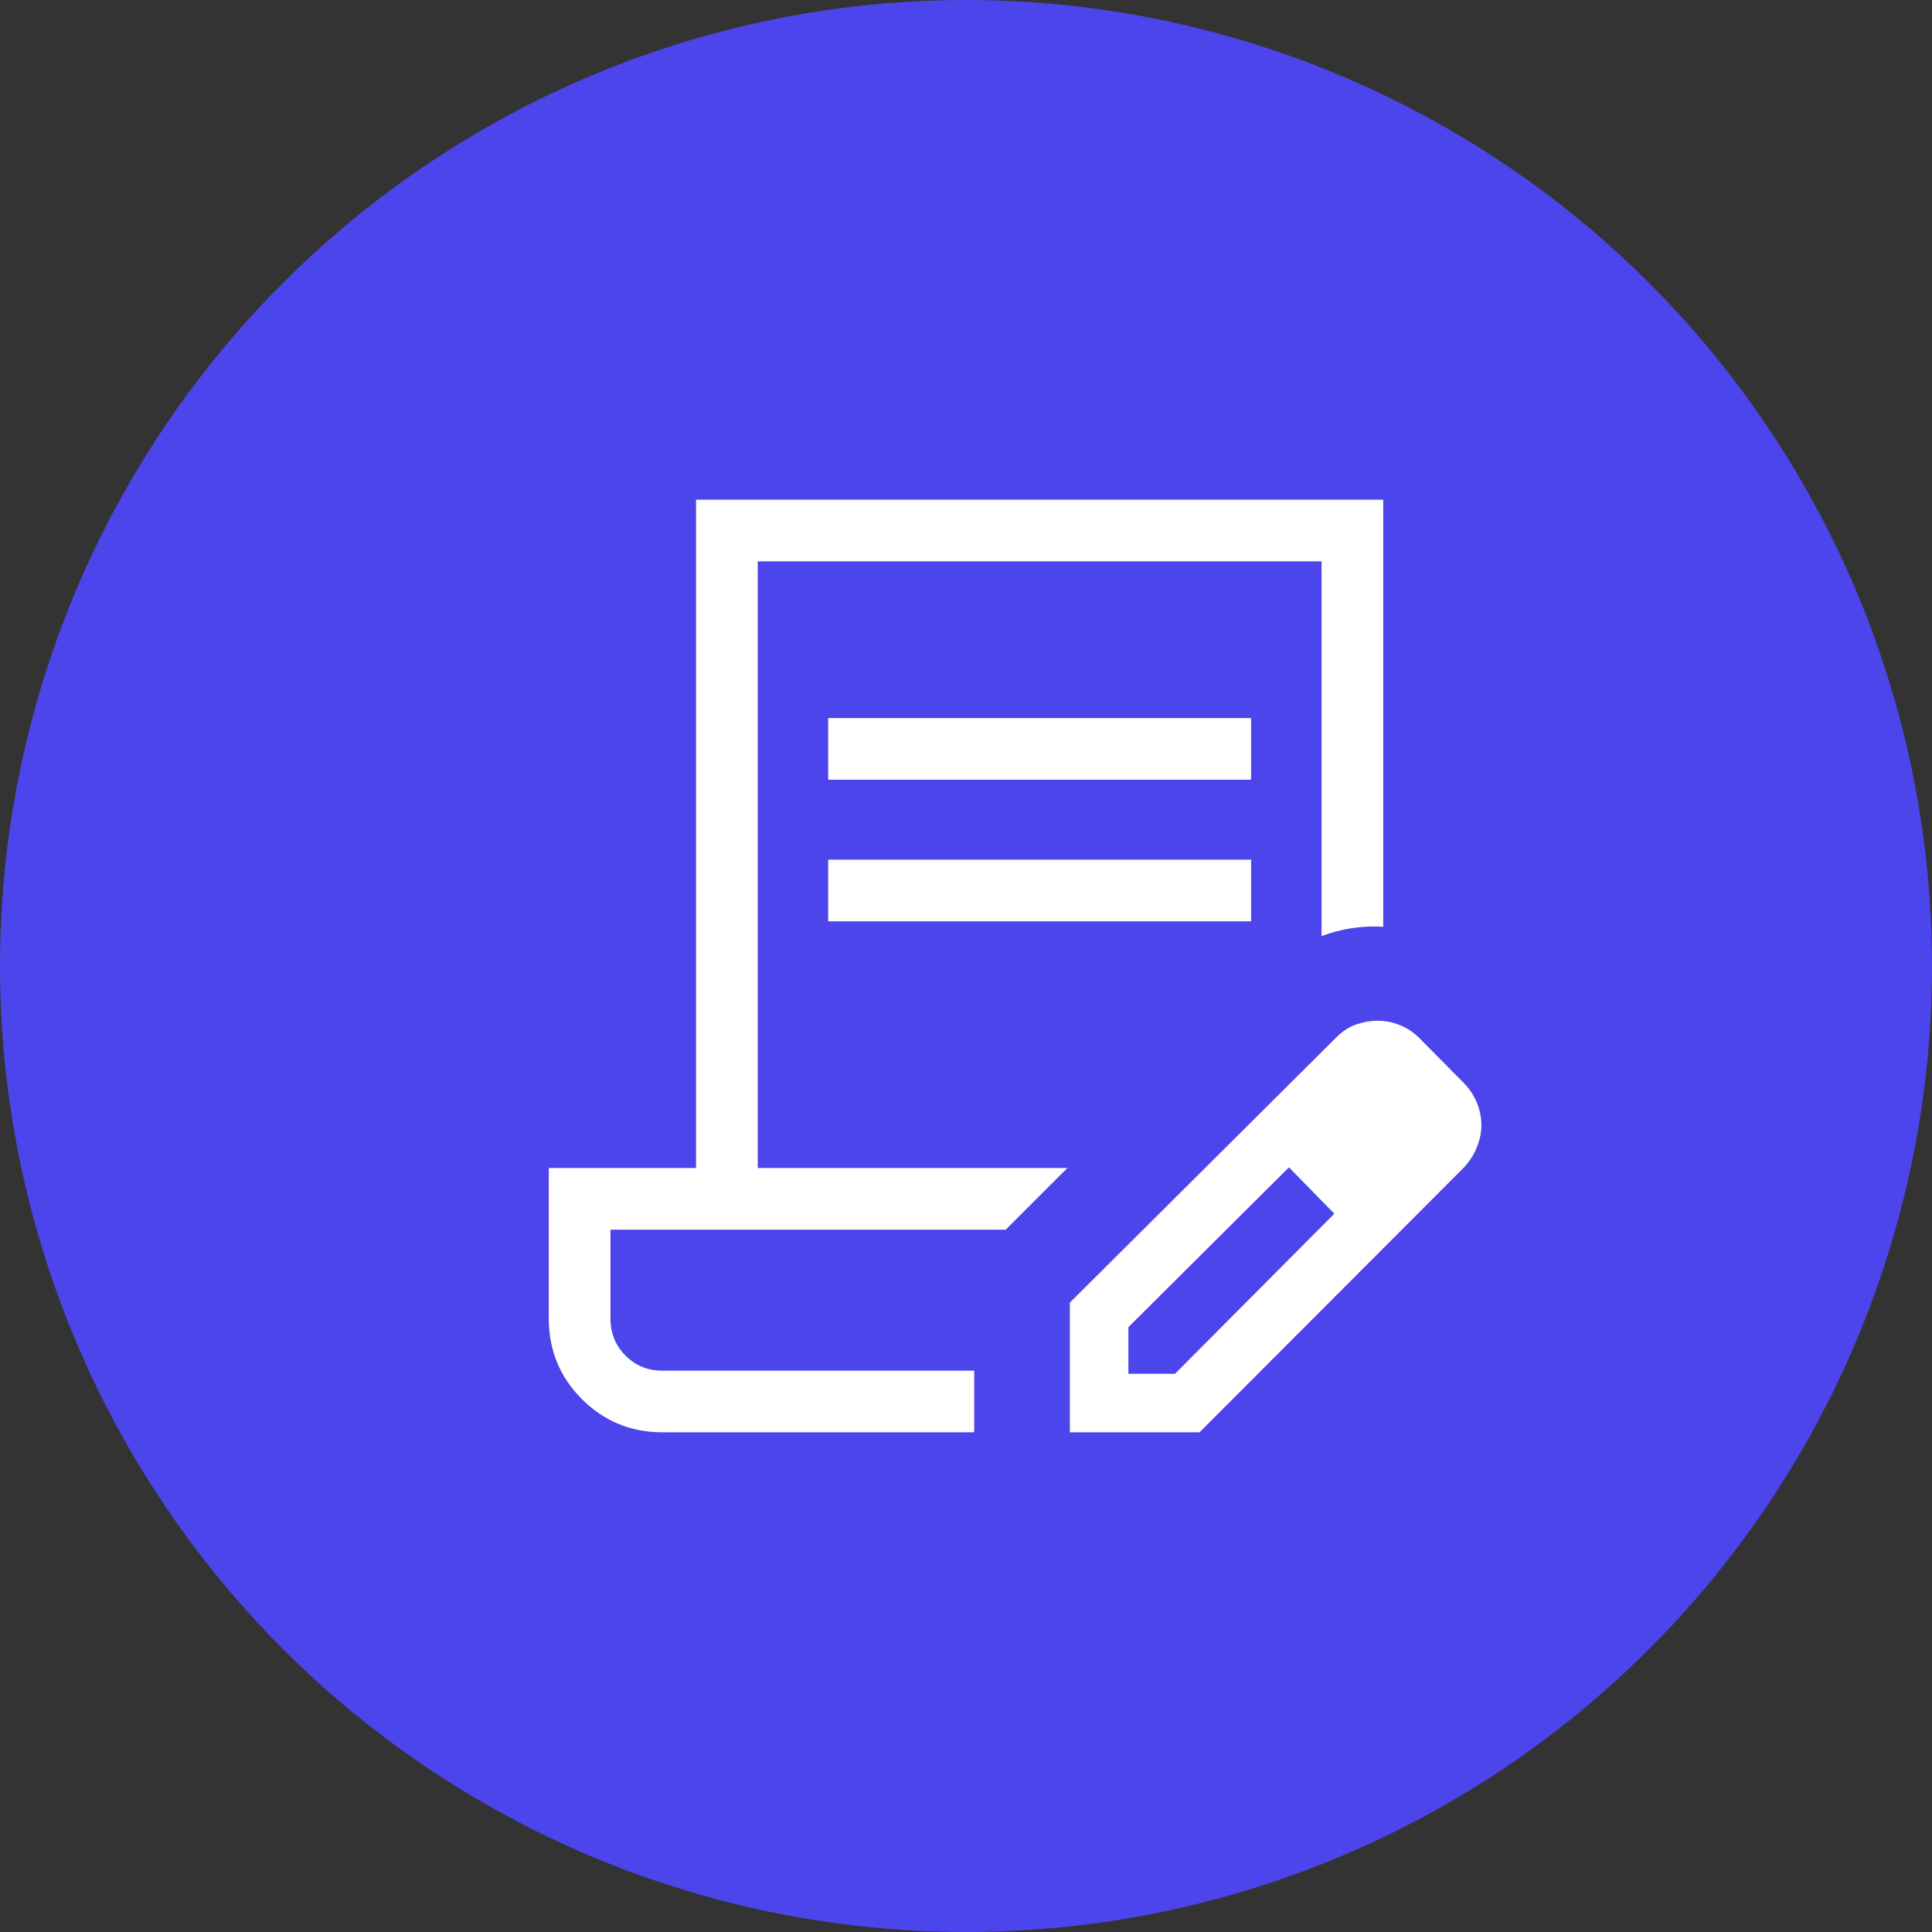
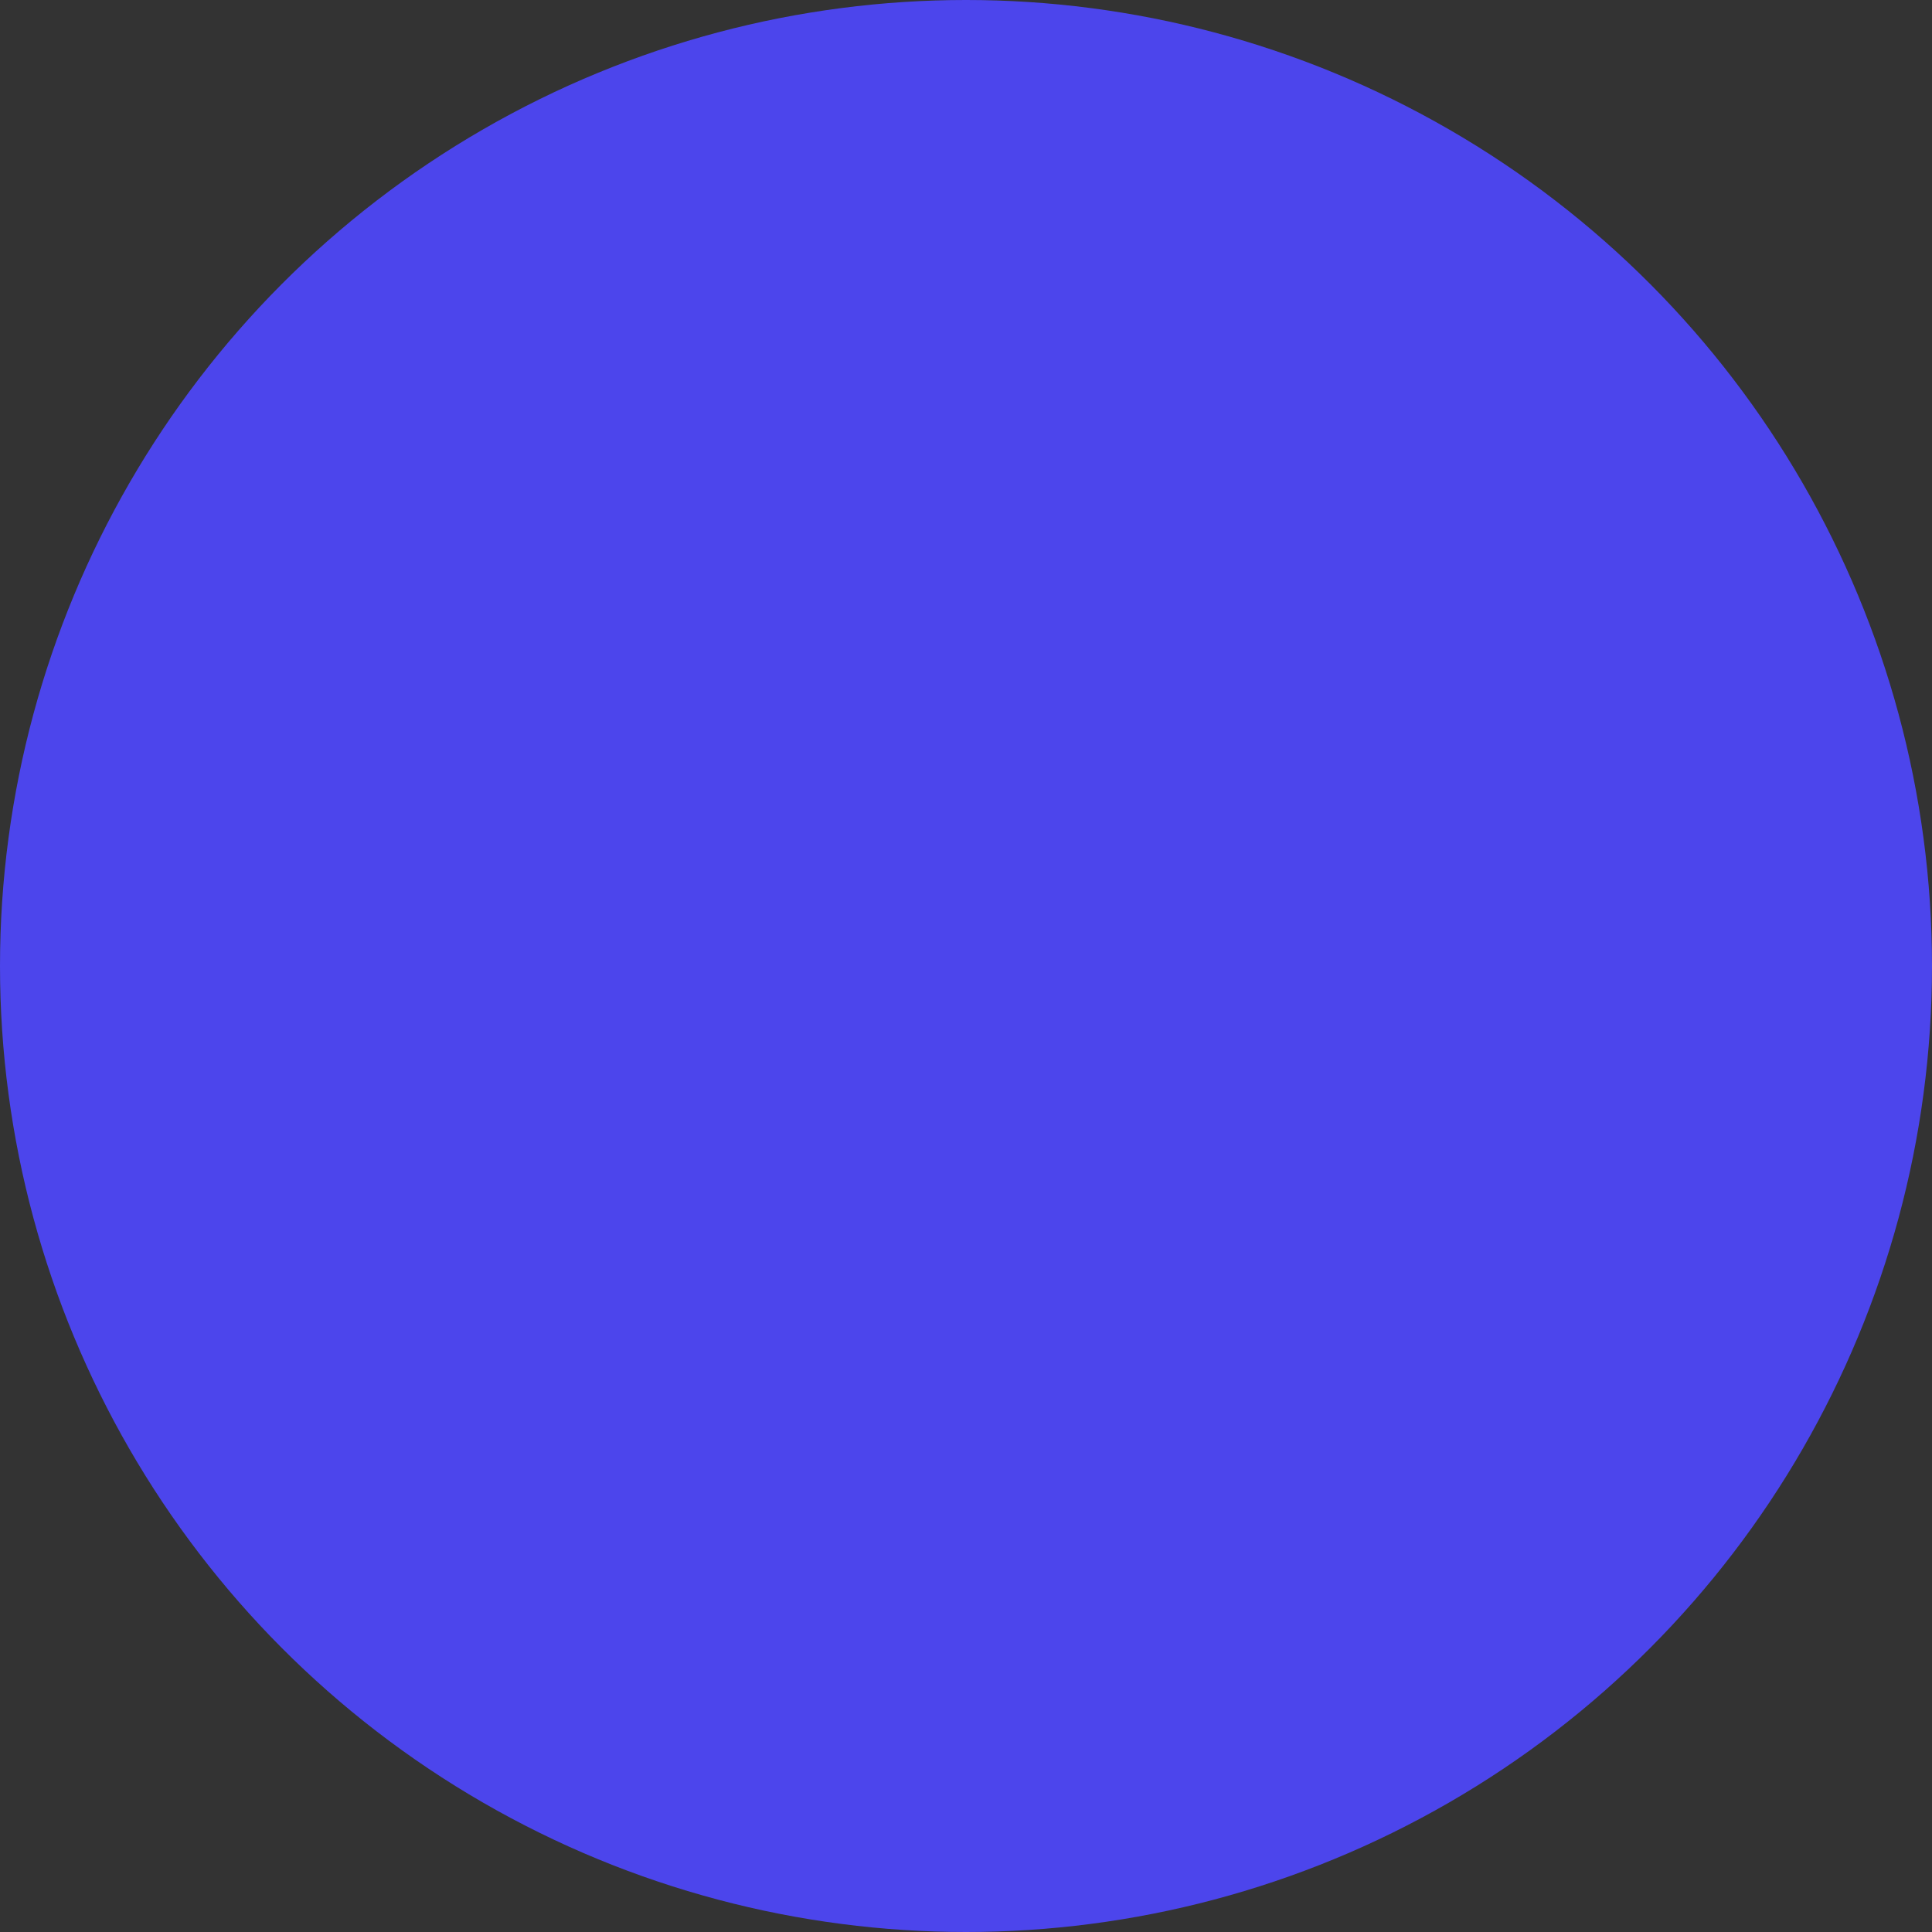
<svg xmlns="http://www.w3.org/2000/svg" width="82" height="82" viewBox="0 0 82 82" fill="none">
  <rect x="0" y="0" width="82" height="82" fill="#333333" stroke="none" />
  <circle cx="41" cy="41" r="41" fill="#4C45EC" />
  <mask id="mask0_20361_3821" style="mask-type:alpha" maskUnits="userSpaceOnUse" x="16" y="16" width="50" height="50">
-     <rect x="16" y="16" width="50" height="50" fill="#D9D9D9" />
-   </mask>
+     </mask>
  <g mask="url(#mask0_20361_3821)">
-     <path d="M35.151 33.094V30.477H53.1V33.094H35.151ZM35.151 39.104V36.486H53.1V39.104H35.151ZM41.348 60.792H28.126C26.78 60.792 25.637 60.322 24.699 59.384C23.761 58.446 23.292 57.304 23.292 55.957V49.574H29.542V21.208H58.709V39.336C58.259 39.307 57.815 39.326 57.377 39.393C56.939 39.46 56.51 39.572 56.091 39.729V23.826H32.16V49.574H45.303L42.686 52.191H25.91V55.957C25.91 56.585 26.123 57.112 26.549 57.537C26.975 57.962 27.489 58.174 28.091 58.174H41.348V60.792ZM45.408 60.792V55.287L56.718 44.029C56.977 43.77 57.257 43.587 57.559 43.482C57.86 43.377 58.162 43.324 58.464 43.324C58.787 43.324 59.103 43.385 59.412 43.508C59.72 43.631 59.997 43.815 60.243 44.061L62.17 46.008C62.409 46.267 62.586 46.548 62.702 46.849C62.818 47.151 62.875 47.453 62.875 47.755C62.875 48.056 62.813 48.364 62.689 48.676C62.566 48.989 62.387 49.274 62.152 49.533L50.912 60.792H45.408ZM47.892 58.308H49.871L56.633 51.513L55.676 50.523L54.706 49.546L47.892 56.329V58.308ZM55.676 50.523L54.706 49.546L56.633 51.513L55.676 50.523Z" fill="white" />
-   </g>
+     </g>
</svg>